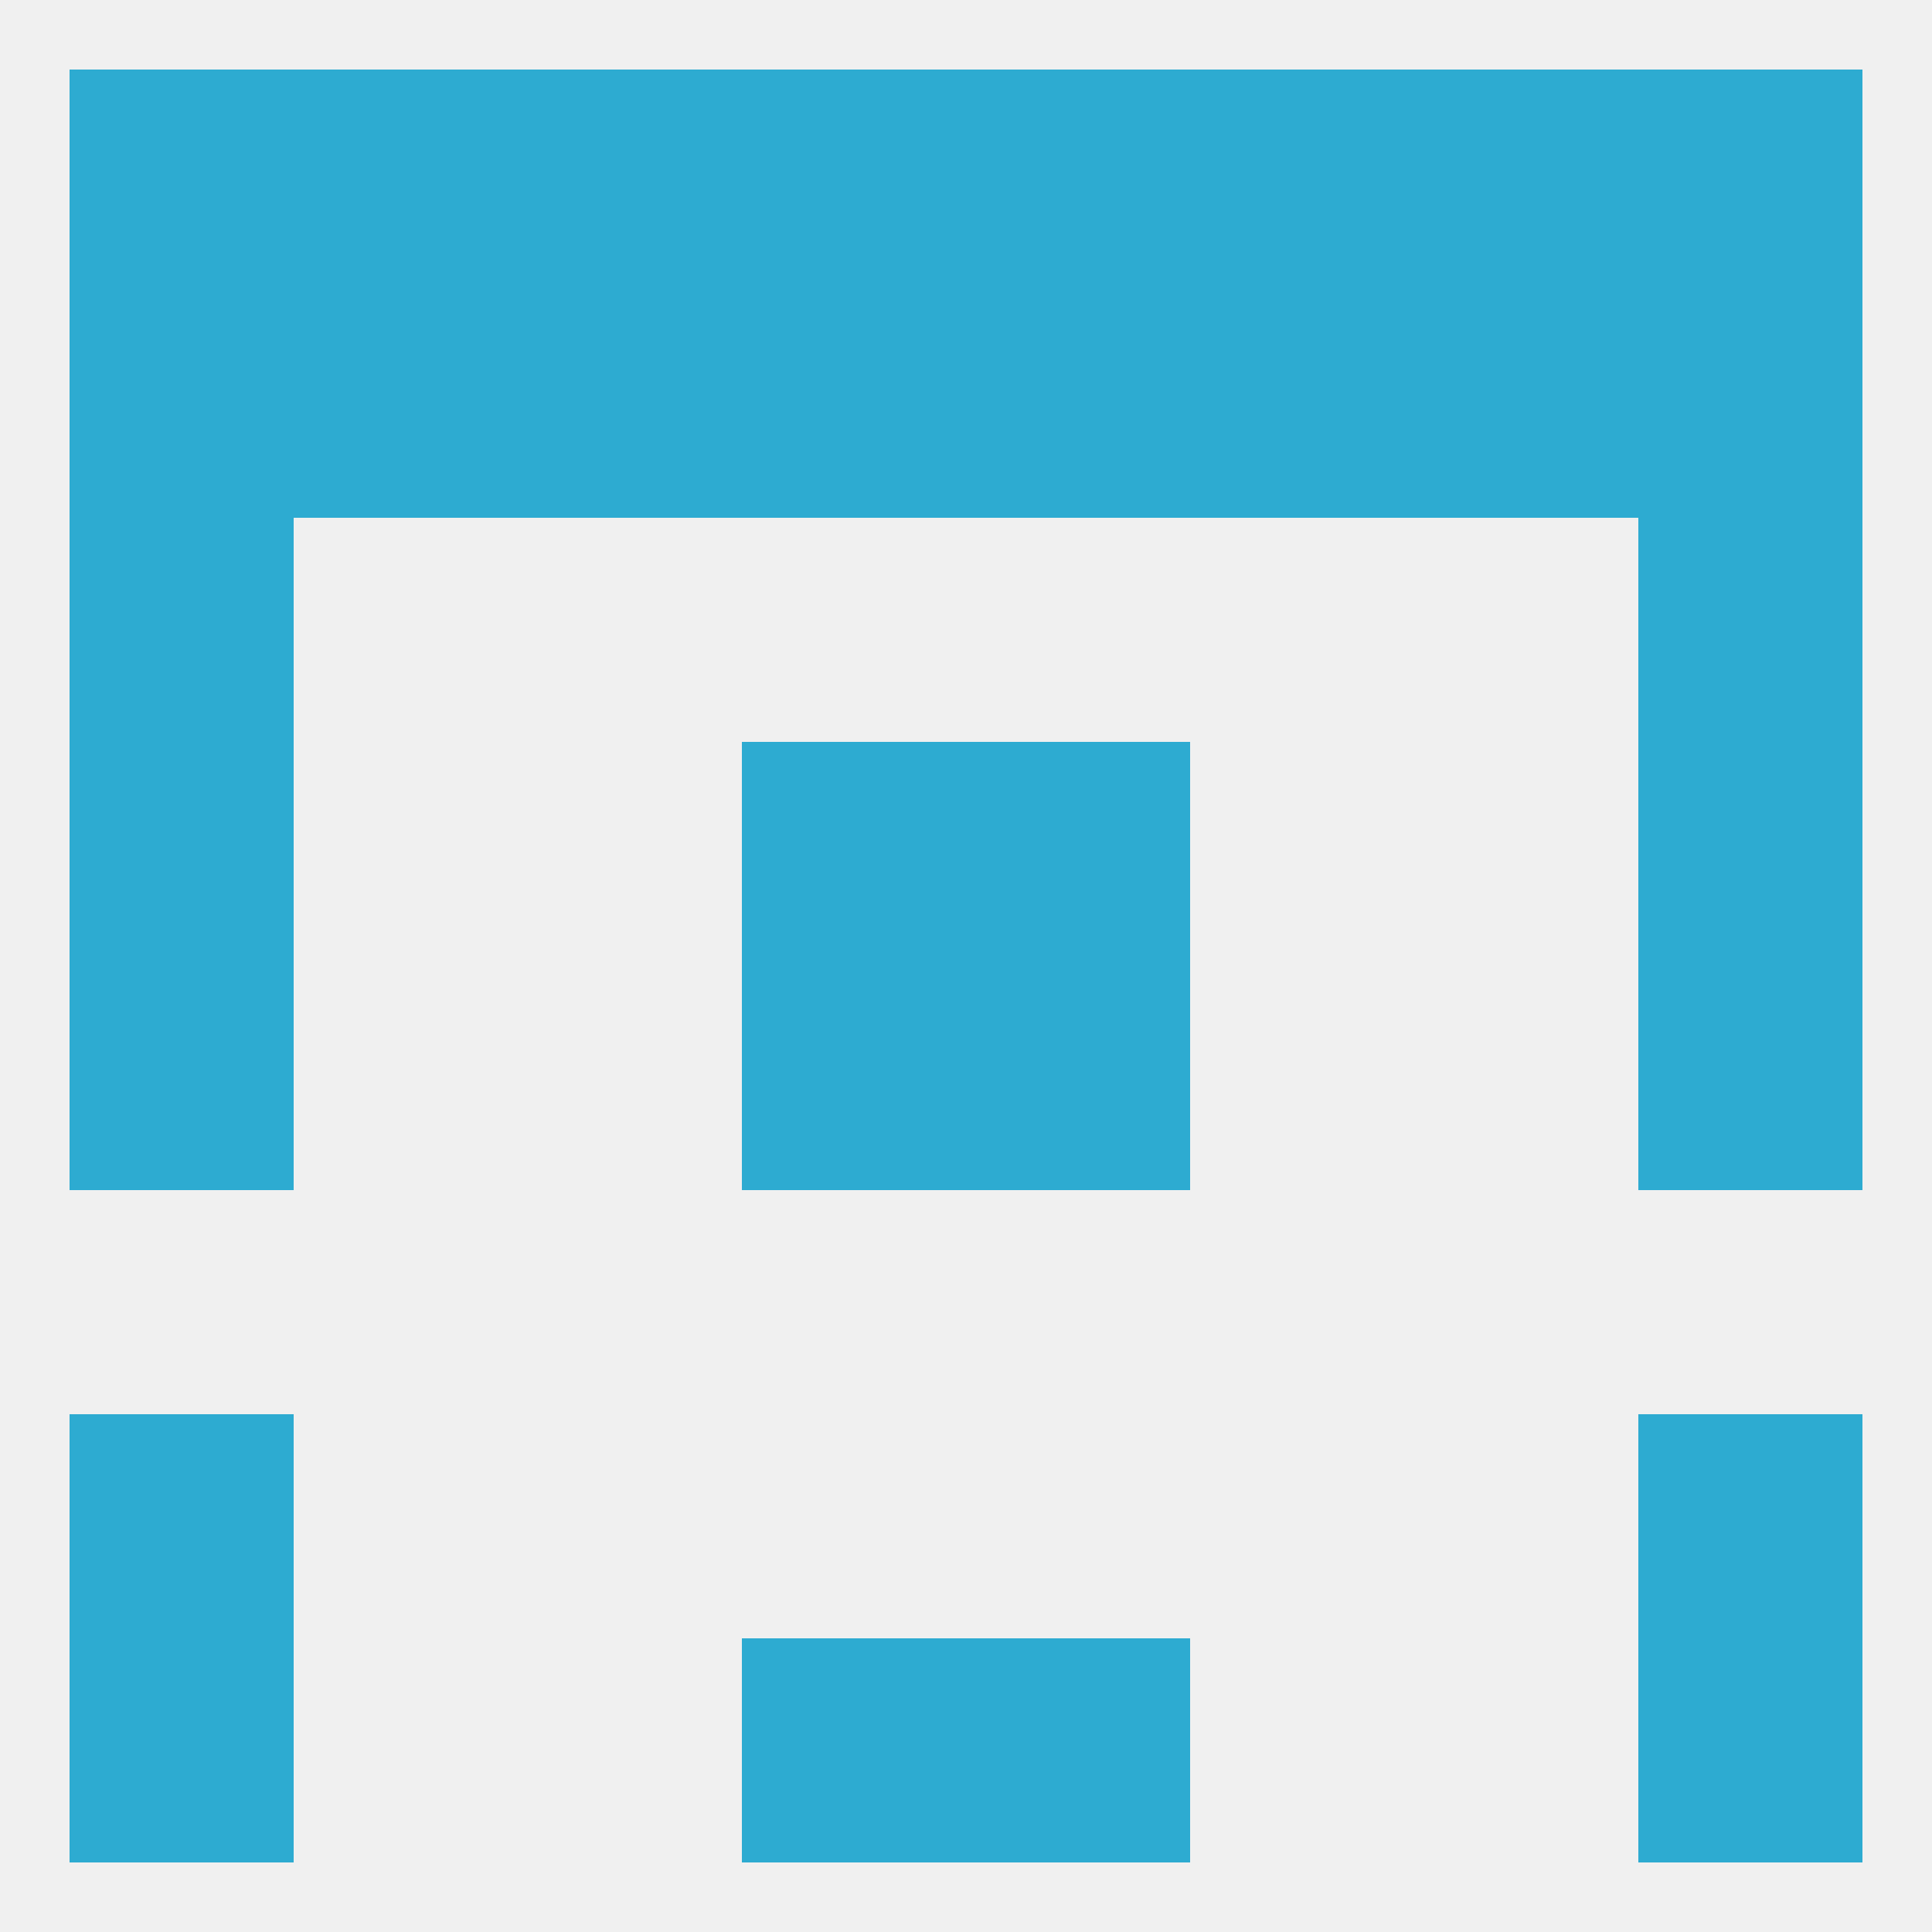
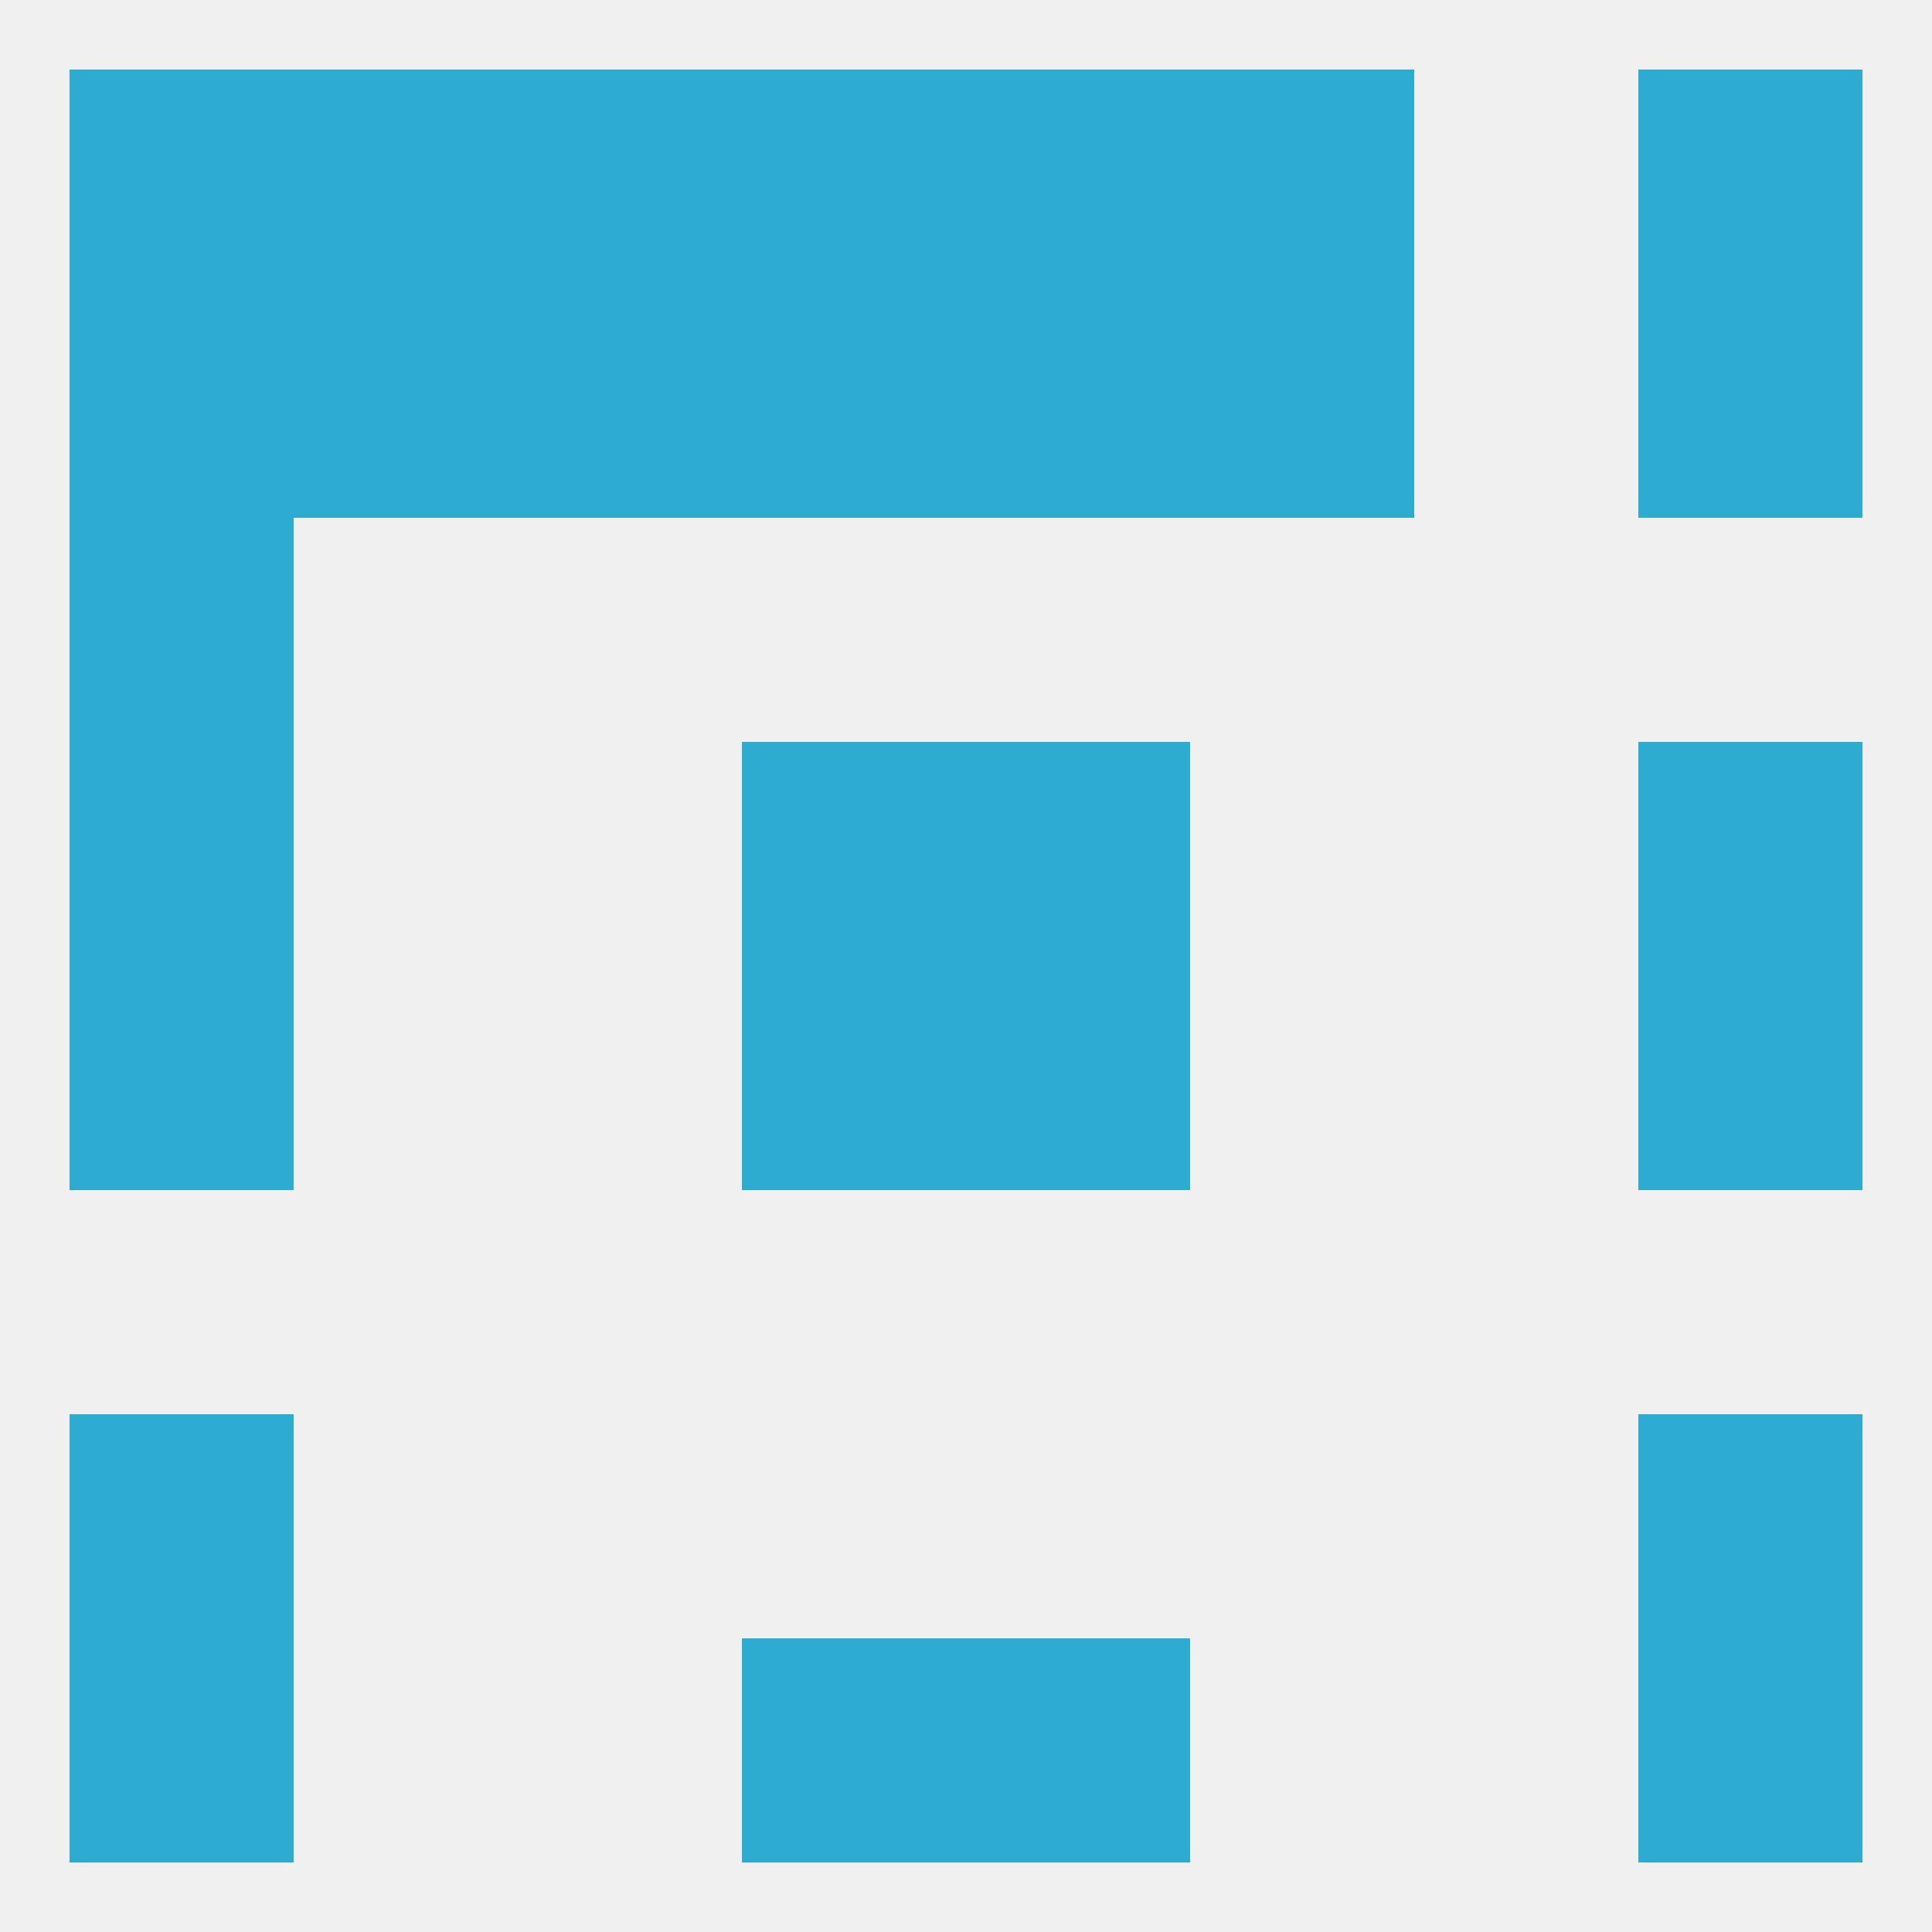
<svg xmlns="http://www.w3.org/2000/svg" version="1.1" baseprofile="full" width="250" height="250" viewBox="0 0 250 250">
  <rect width="100%" height="100%" fill="rgba(240,240,240,255)" />
  <rect x="9" y="96" width="29" height="29" fill="rgba(45,171,209,255)" />
  <rect x="212" y="96" width="29" height="29" fill="rgba(45,171,209,255)" />
  <rect x="96" y="96" width="29" height="29" fill="rgba(45,171,209,255)" />
  <rect x="125" y="96" width="29" height="29" fill="rgba(45,171,209,255)" />
-   <rect x="212" y="67" width="29" height="29" fill="rgba(45,171,209,255)" />
  <rect x="9" y="67" width="29" height="29" fill="rgba(45,171,209,255)" />
  <rect x="38" y="38" width="29" height="29" fill="rgba(45,171,209,255)" />
  <rect x="67" y="38" width="29" height="29" fill="rgba(45,171,209,255)" />
  <rect x="96" y="38" width="29" height="29" fill="rgba(45,171,209,255)" />
  <rect x="9" y="38" width="29" height="29" fill="rgba(45,171,209,255)" />
-   <rect x="183" y="38" width="29" height="29" fill="rgba(45,171,209,255)" />
  <rect x="154" y="38" width="29" height="29" fill="rgba(45,171,209,255)" />
  <rect x="125" y="38" width="29" height="29" fill="rgba(45,171,209,255)" />
  <rect x="212" y="38" width="29" height="29" fill="rgba(45,171,209,255)" />
  <rect x="96" y="9" width="29" height="29" fill="rgba(45,171,209,255)" />
  <rect x="125" y="9" width="29" height="29" fill="rgba(45,171,209,255)" />
  <rect x="38" y="9" width="29" height="29" fill="rgba(45,171,209,255)" />
-   <rect x="183" y="9" width="29" height="29" fill="rgba(45,171,209,255)" />
  <rect x="9" y="9" width="29" height="29" fill="rgba(45,171,209,255)" />
  <rect x="212" y="9" width="29" height="29" fill="rgba(45,171,209,255)" />
  <rect x="67" y="9" width="29" height="29" fill="rgba(45,171,209,255)" />
  <rect x="154" y="9" width="29" height="29" fill="rgba(45,171,209,255)" />
  <rect x="96" y="212" width="29" height="29" fill="rgba(45,171,209,255)" />
  <rect x="125" y="212" width="29" height="29" fill="rgba(45,171,209,255)" />
  <rect x="9" y="212" width="29" height="29" fill="rgba(45,171,209,255)" />
  <rect x="212" y="212" width="29" height="29" fill="rgba(45,171,209,255)" />
  <rect x="9" y="183" width="29" height="29" fill="rgba(45,171,209,255)" />
  <rect x="212" y="183" width="29" height="29" fill="rgba(45,171,209,255)" />
  <rect x="9" y="125" width="29" height="29" fill="rgba(45,171,209,255)" />
  <rect x="212" y="125" width="29" height="29" fill="rgba(45,171,209,255)" />
  <rect x="96" y="125" width="29" height="29" fill="rgba(45,171,209,255)" />
  <rect x="125" y="125" width="29" height="29" fill="rgba(45,171,209,255)" />
</svg>